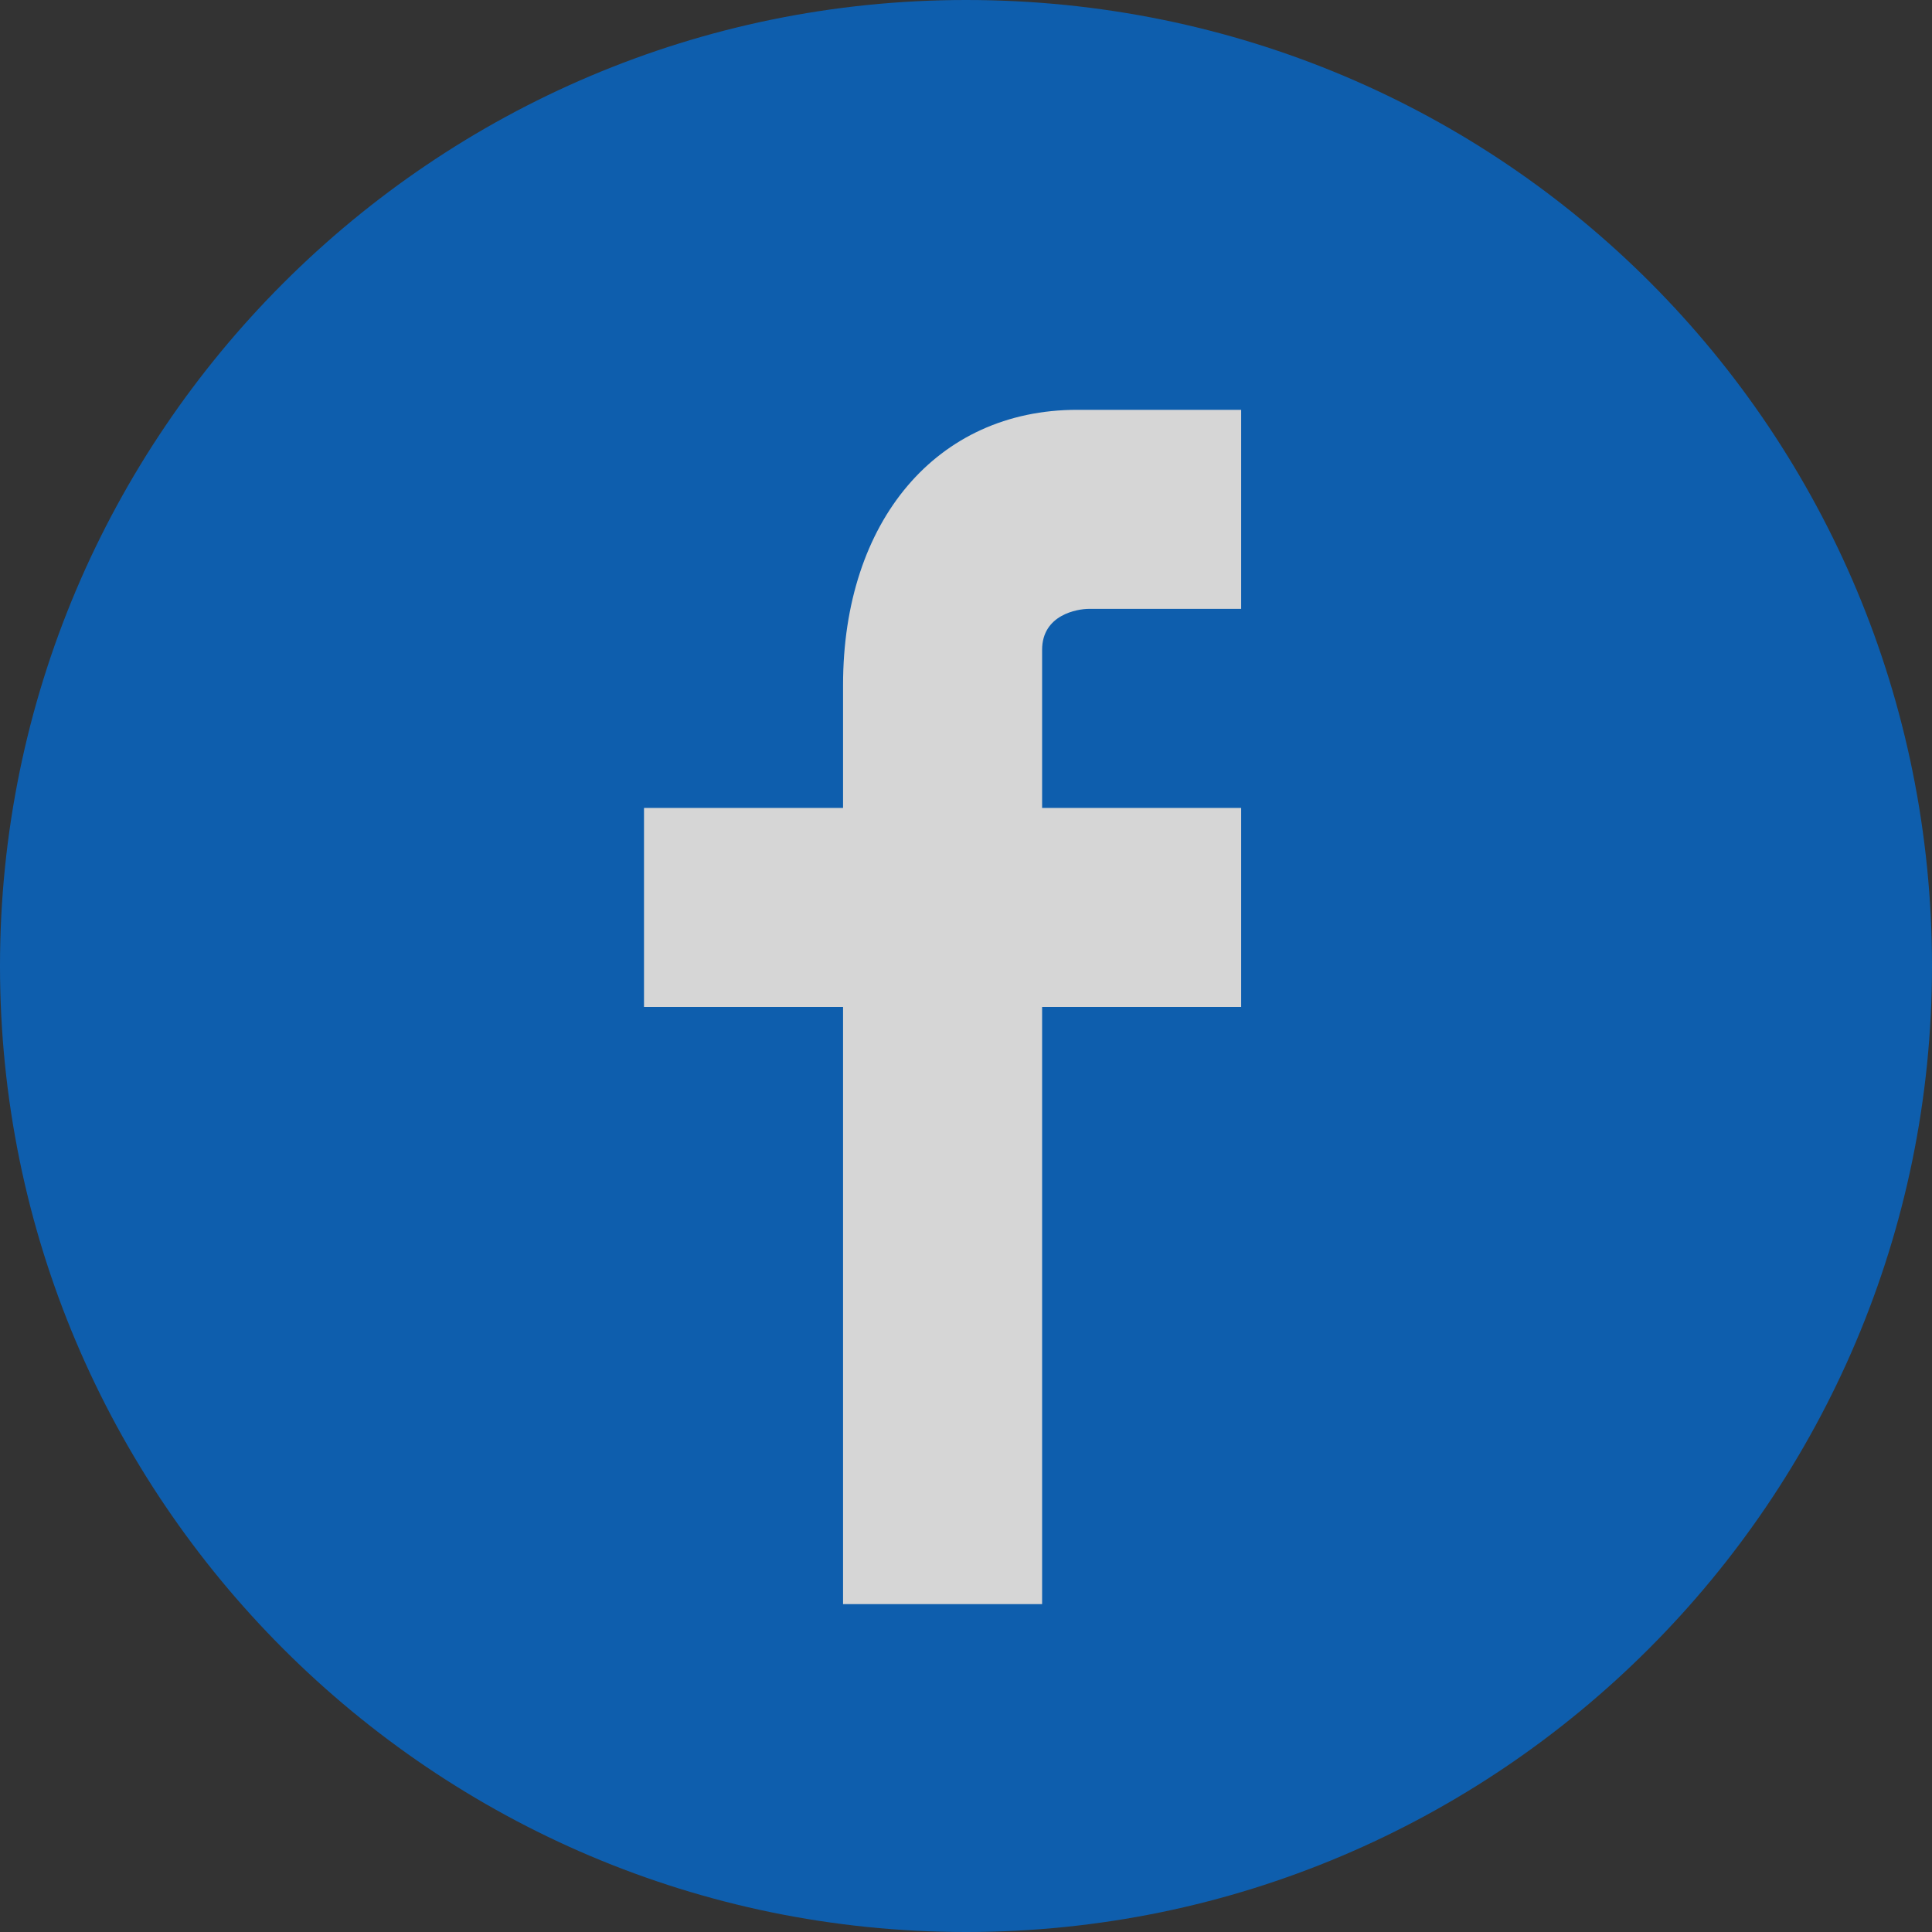
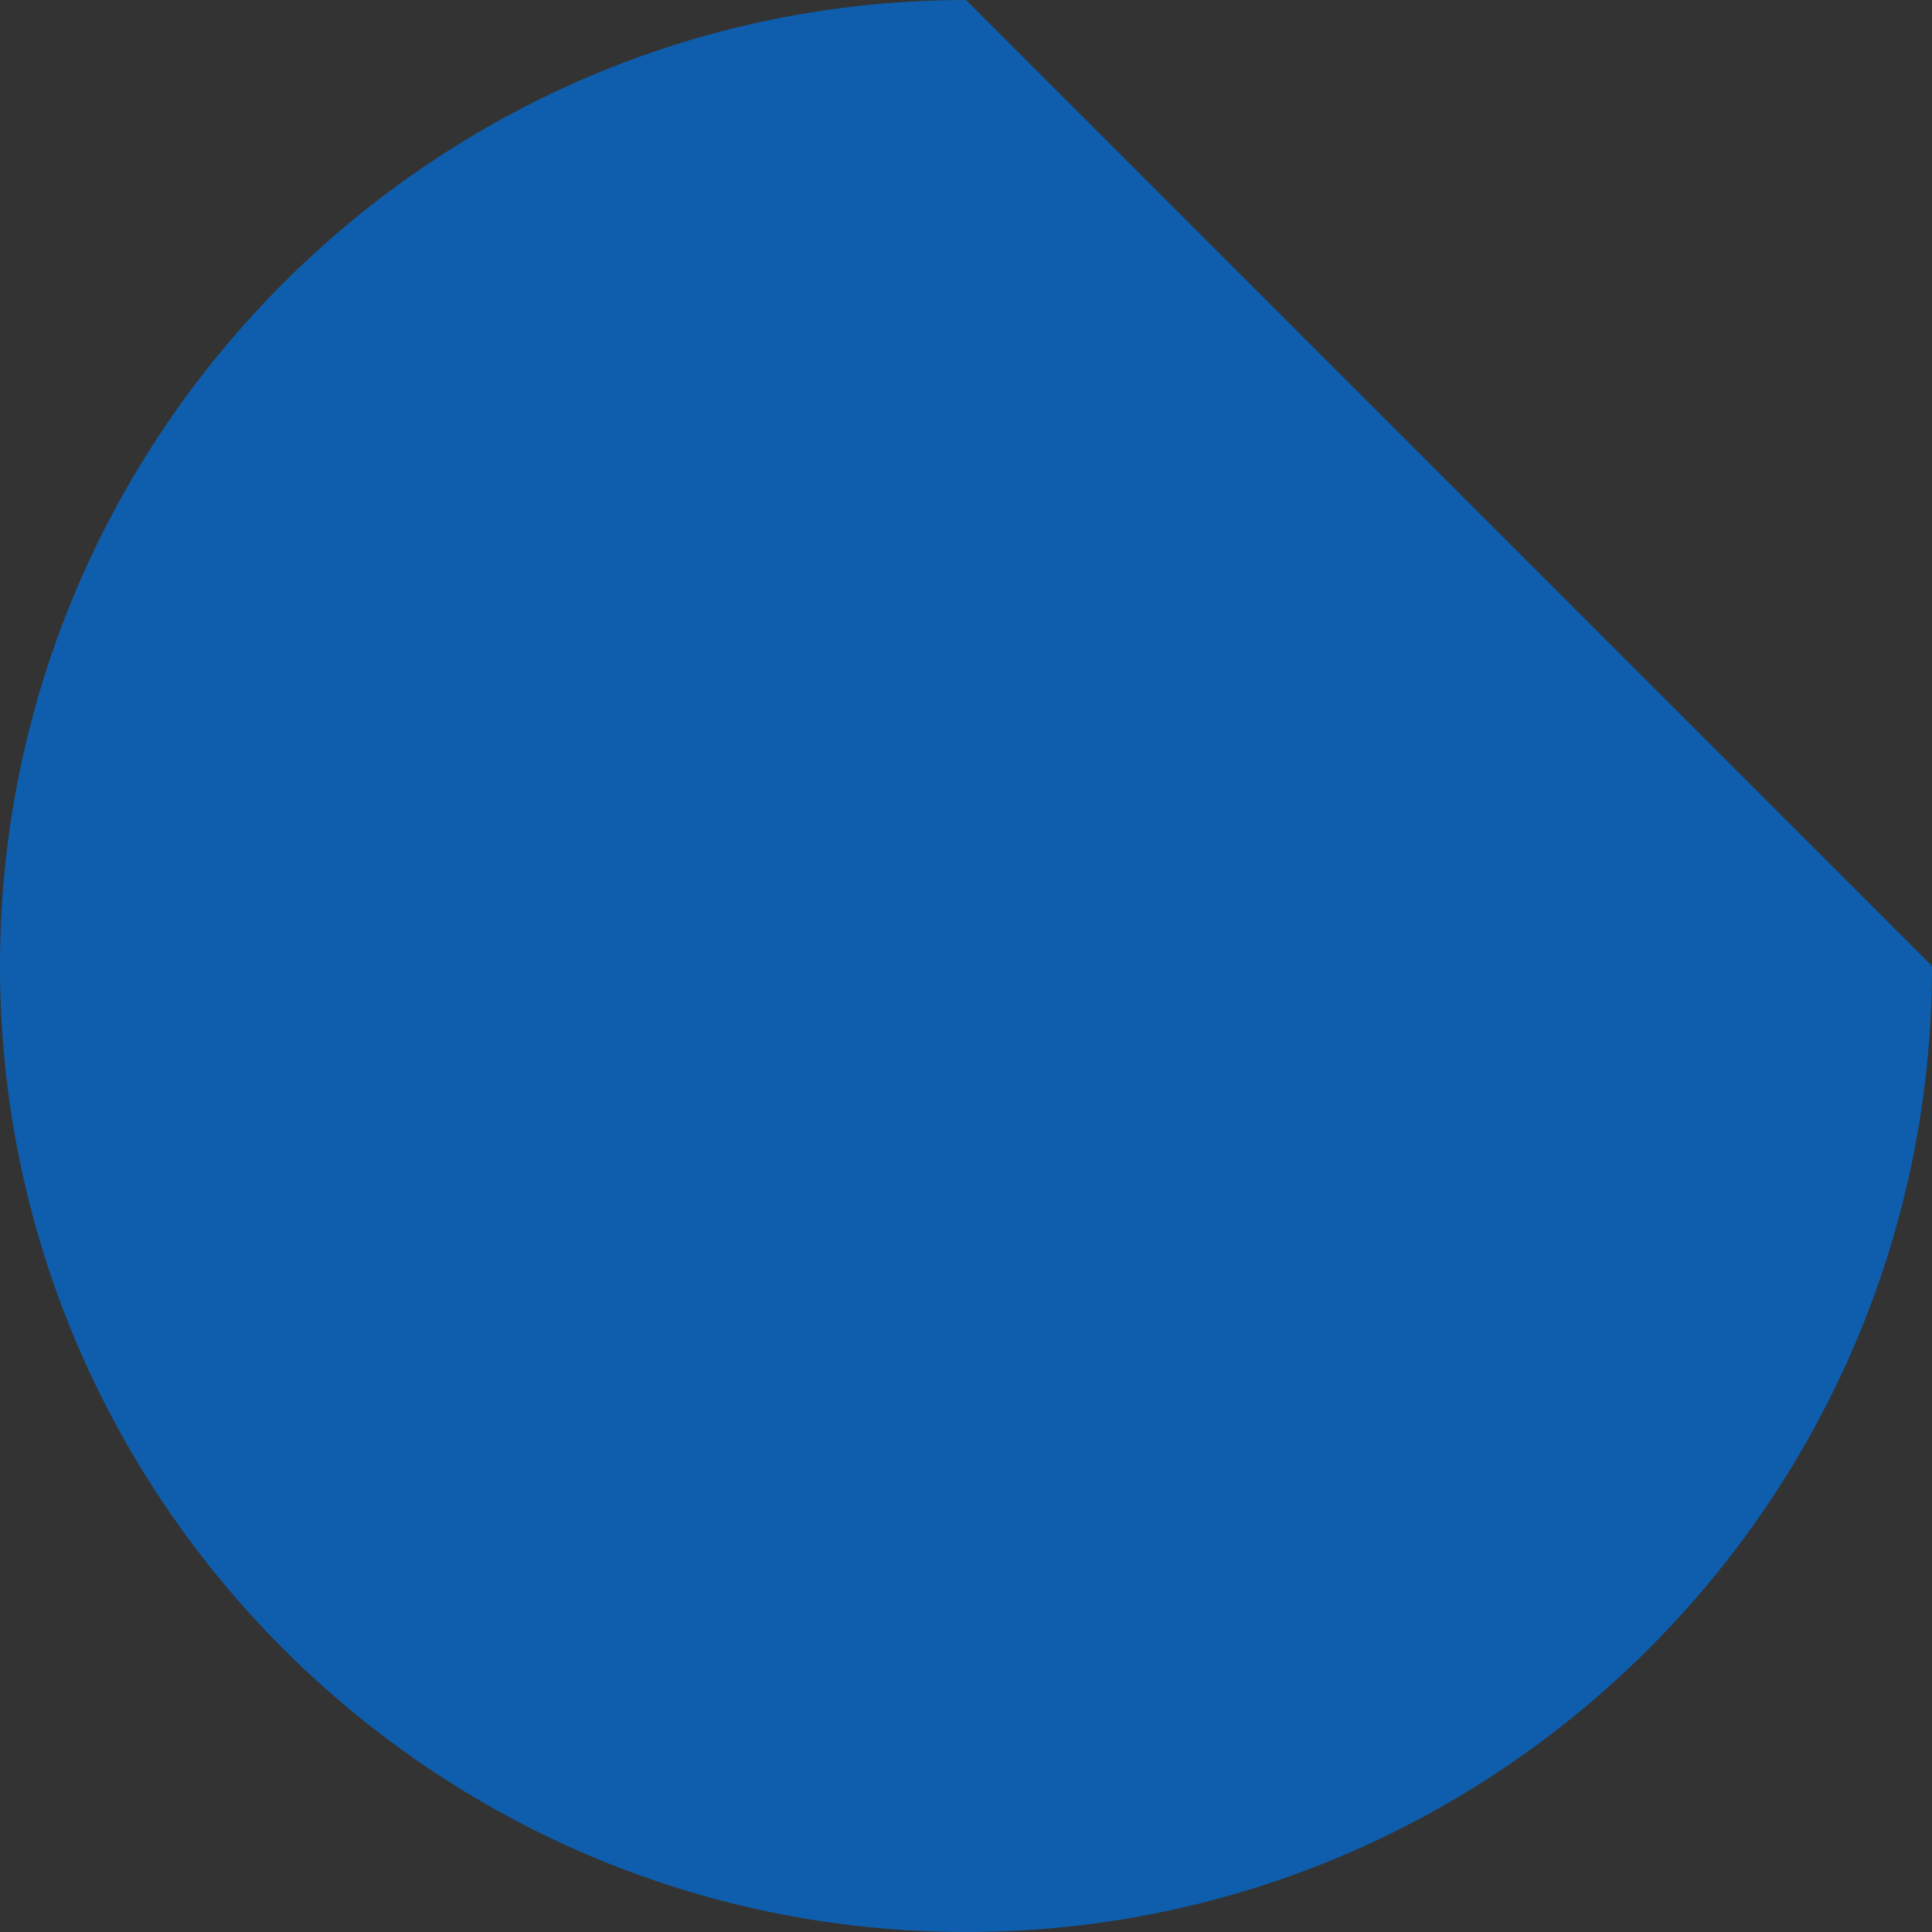
<svg xmlns="http://www.w3.org/2000/svg" version="1.1" id="Layer_1" x="0px" y="0px" width="33px" height="33px" viewBox="0 0 33 33" enable-background="new 0 0 33 33" xml:space="preserve">
  <rect x="0" y="0" width="33" height="33" fill="#333333" stroke="none" />
  <g opacity="0.8">
-     <path fill="#0569CC" d="M16.5,0C7.4,0,0,7.4,0,16.5C0,25.6,7.4,33,16.5,33S33,25.6,33,16.5C33,7.4,25.7,0,16.5,0z" />
-     <path fill="#FFFFFF" d="M17.8,11.1c0-0.6,0.6-0.7,0.8-0.7h2.6V7h-2.8c-2.4,0-4,1.9-4,4.7v2.1h-3.4v3.4h3.4v10.2h3.4V17.2h3.4v-3.4   h-3.4V11.1z" />
+     <path fill="#0569CC" d="M16.5,0C7.4,0,0,7.4,0,16.5C0,25.6,7.4,33,16.5,33S33,25.6,33,16.5z" />
  </g>
</svg>